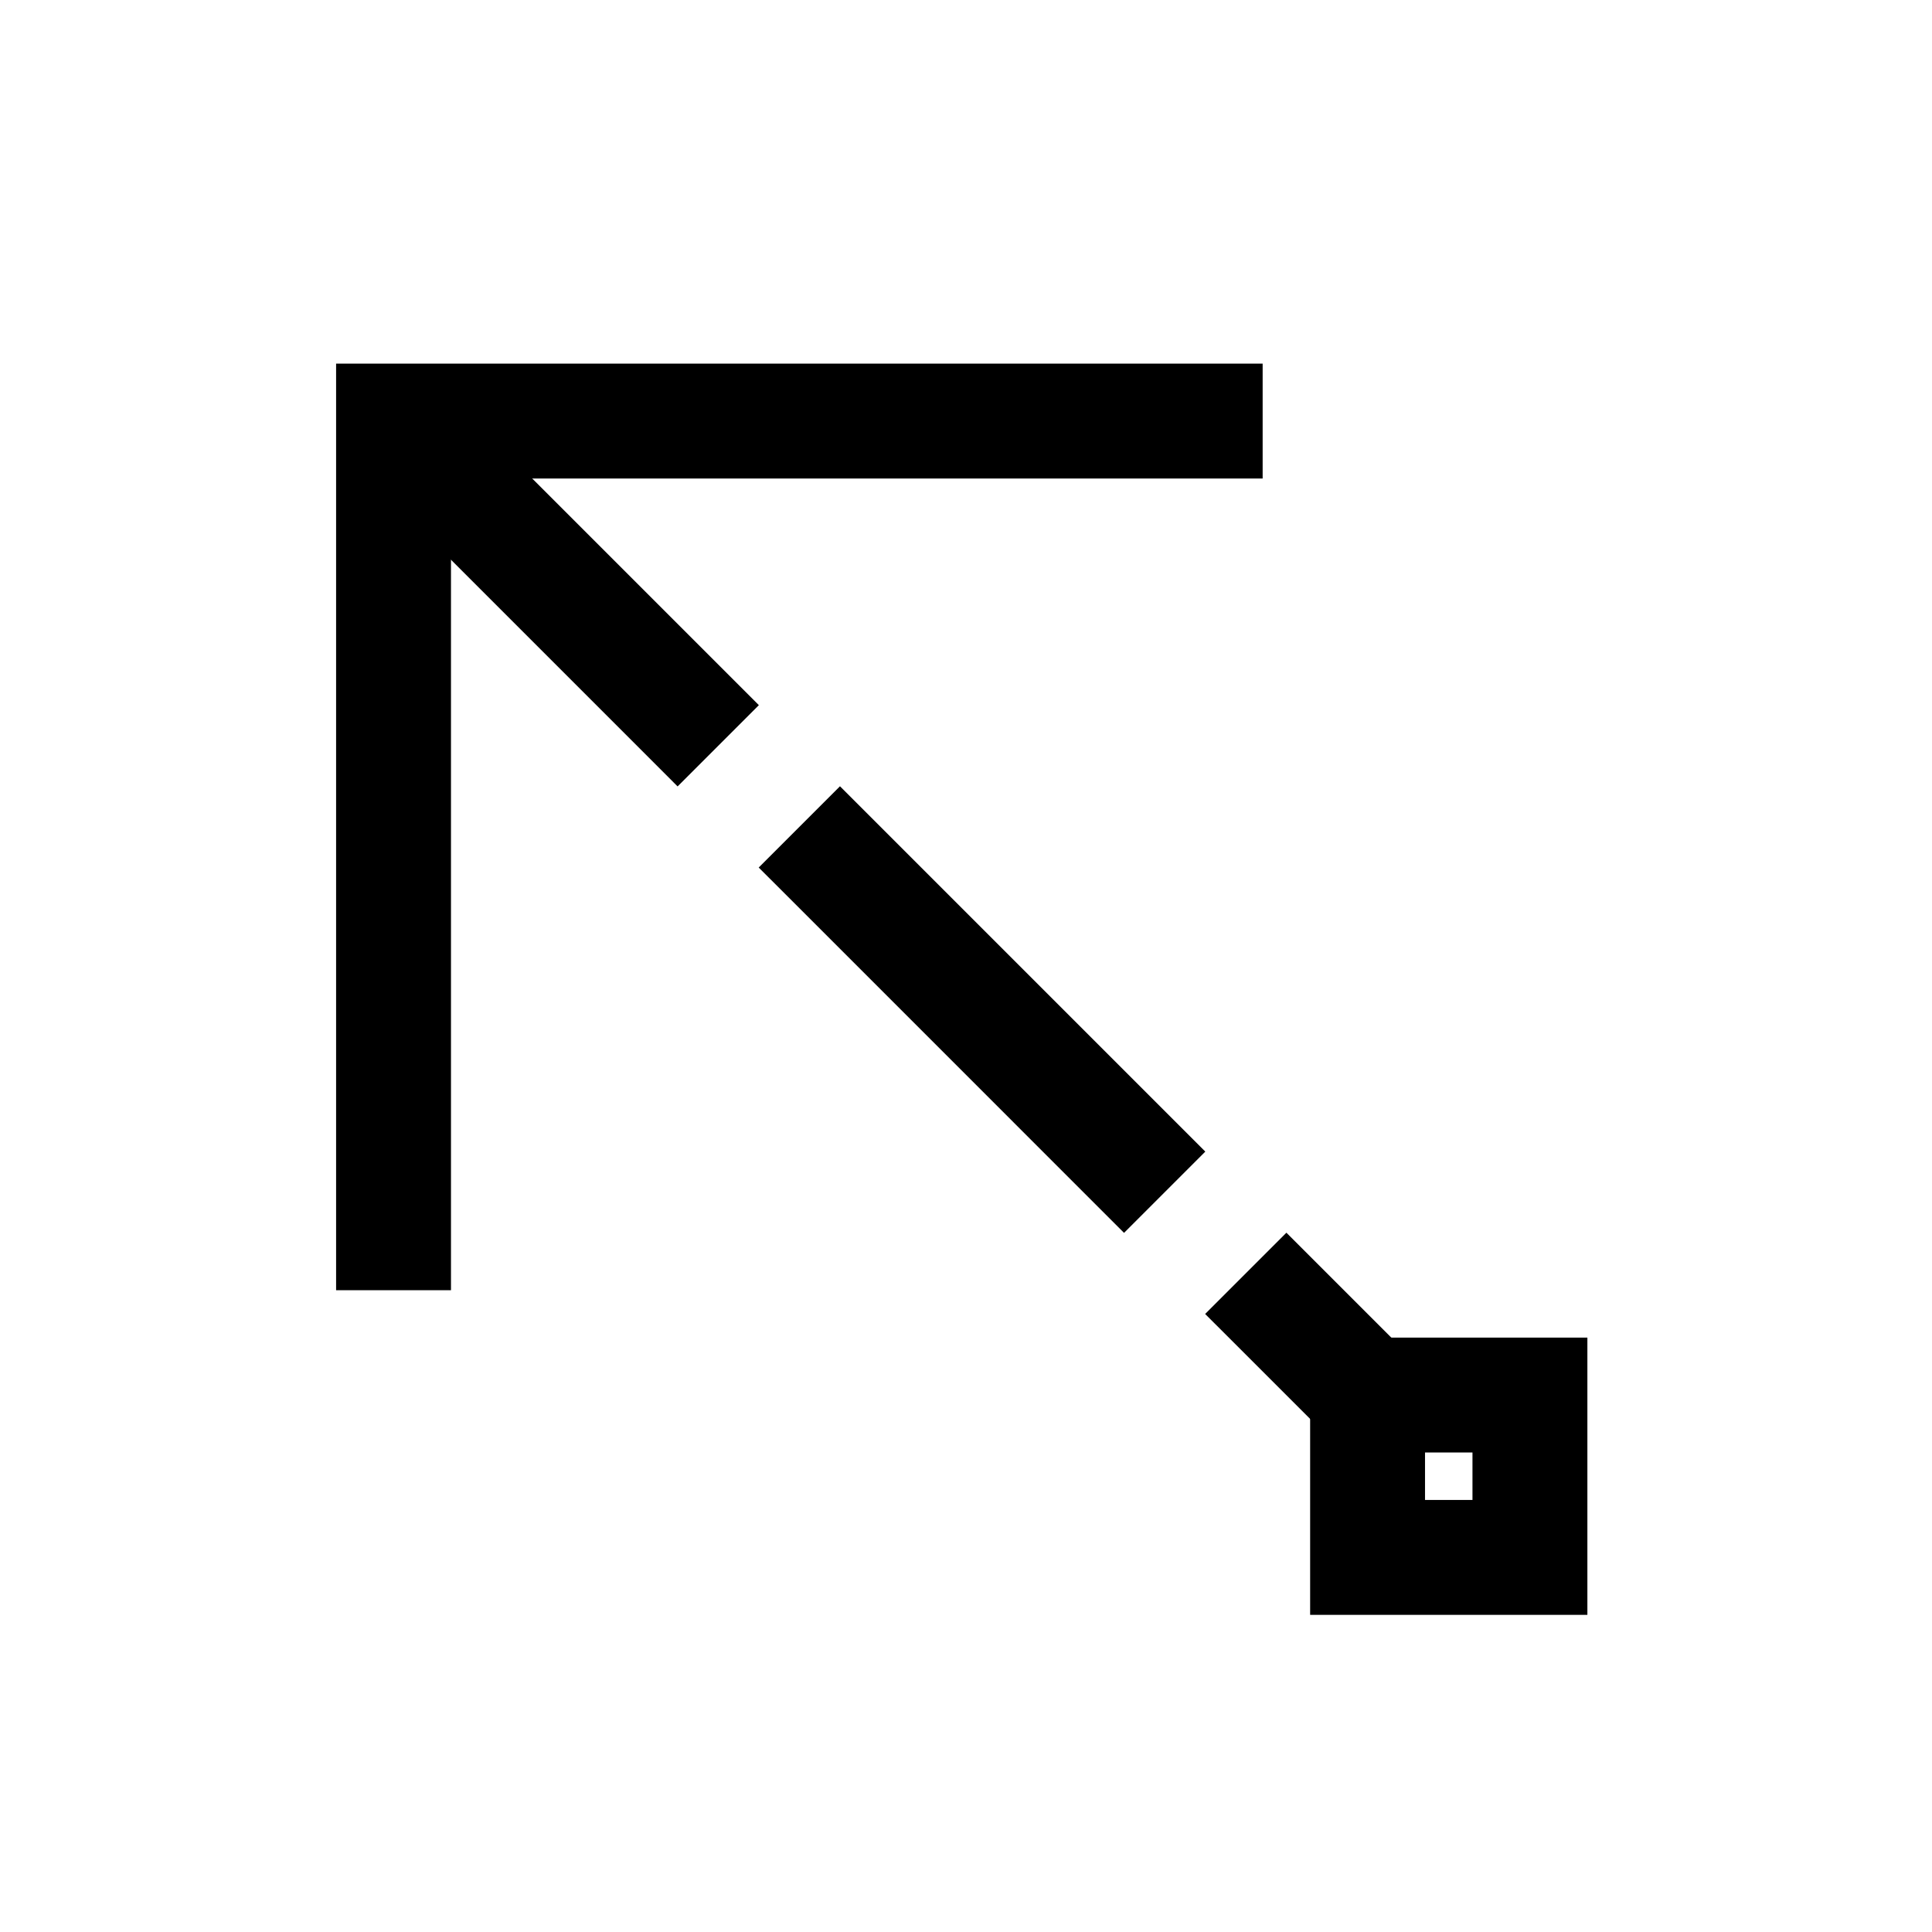
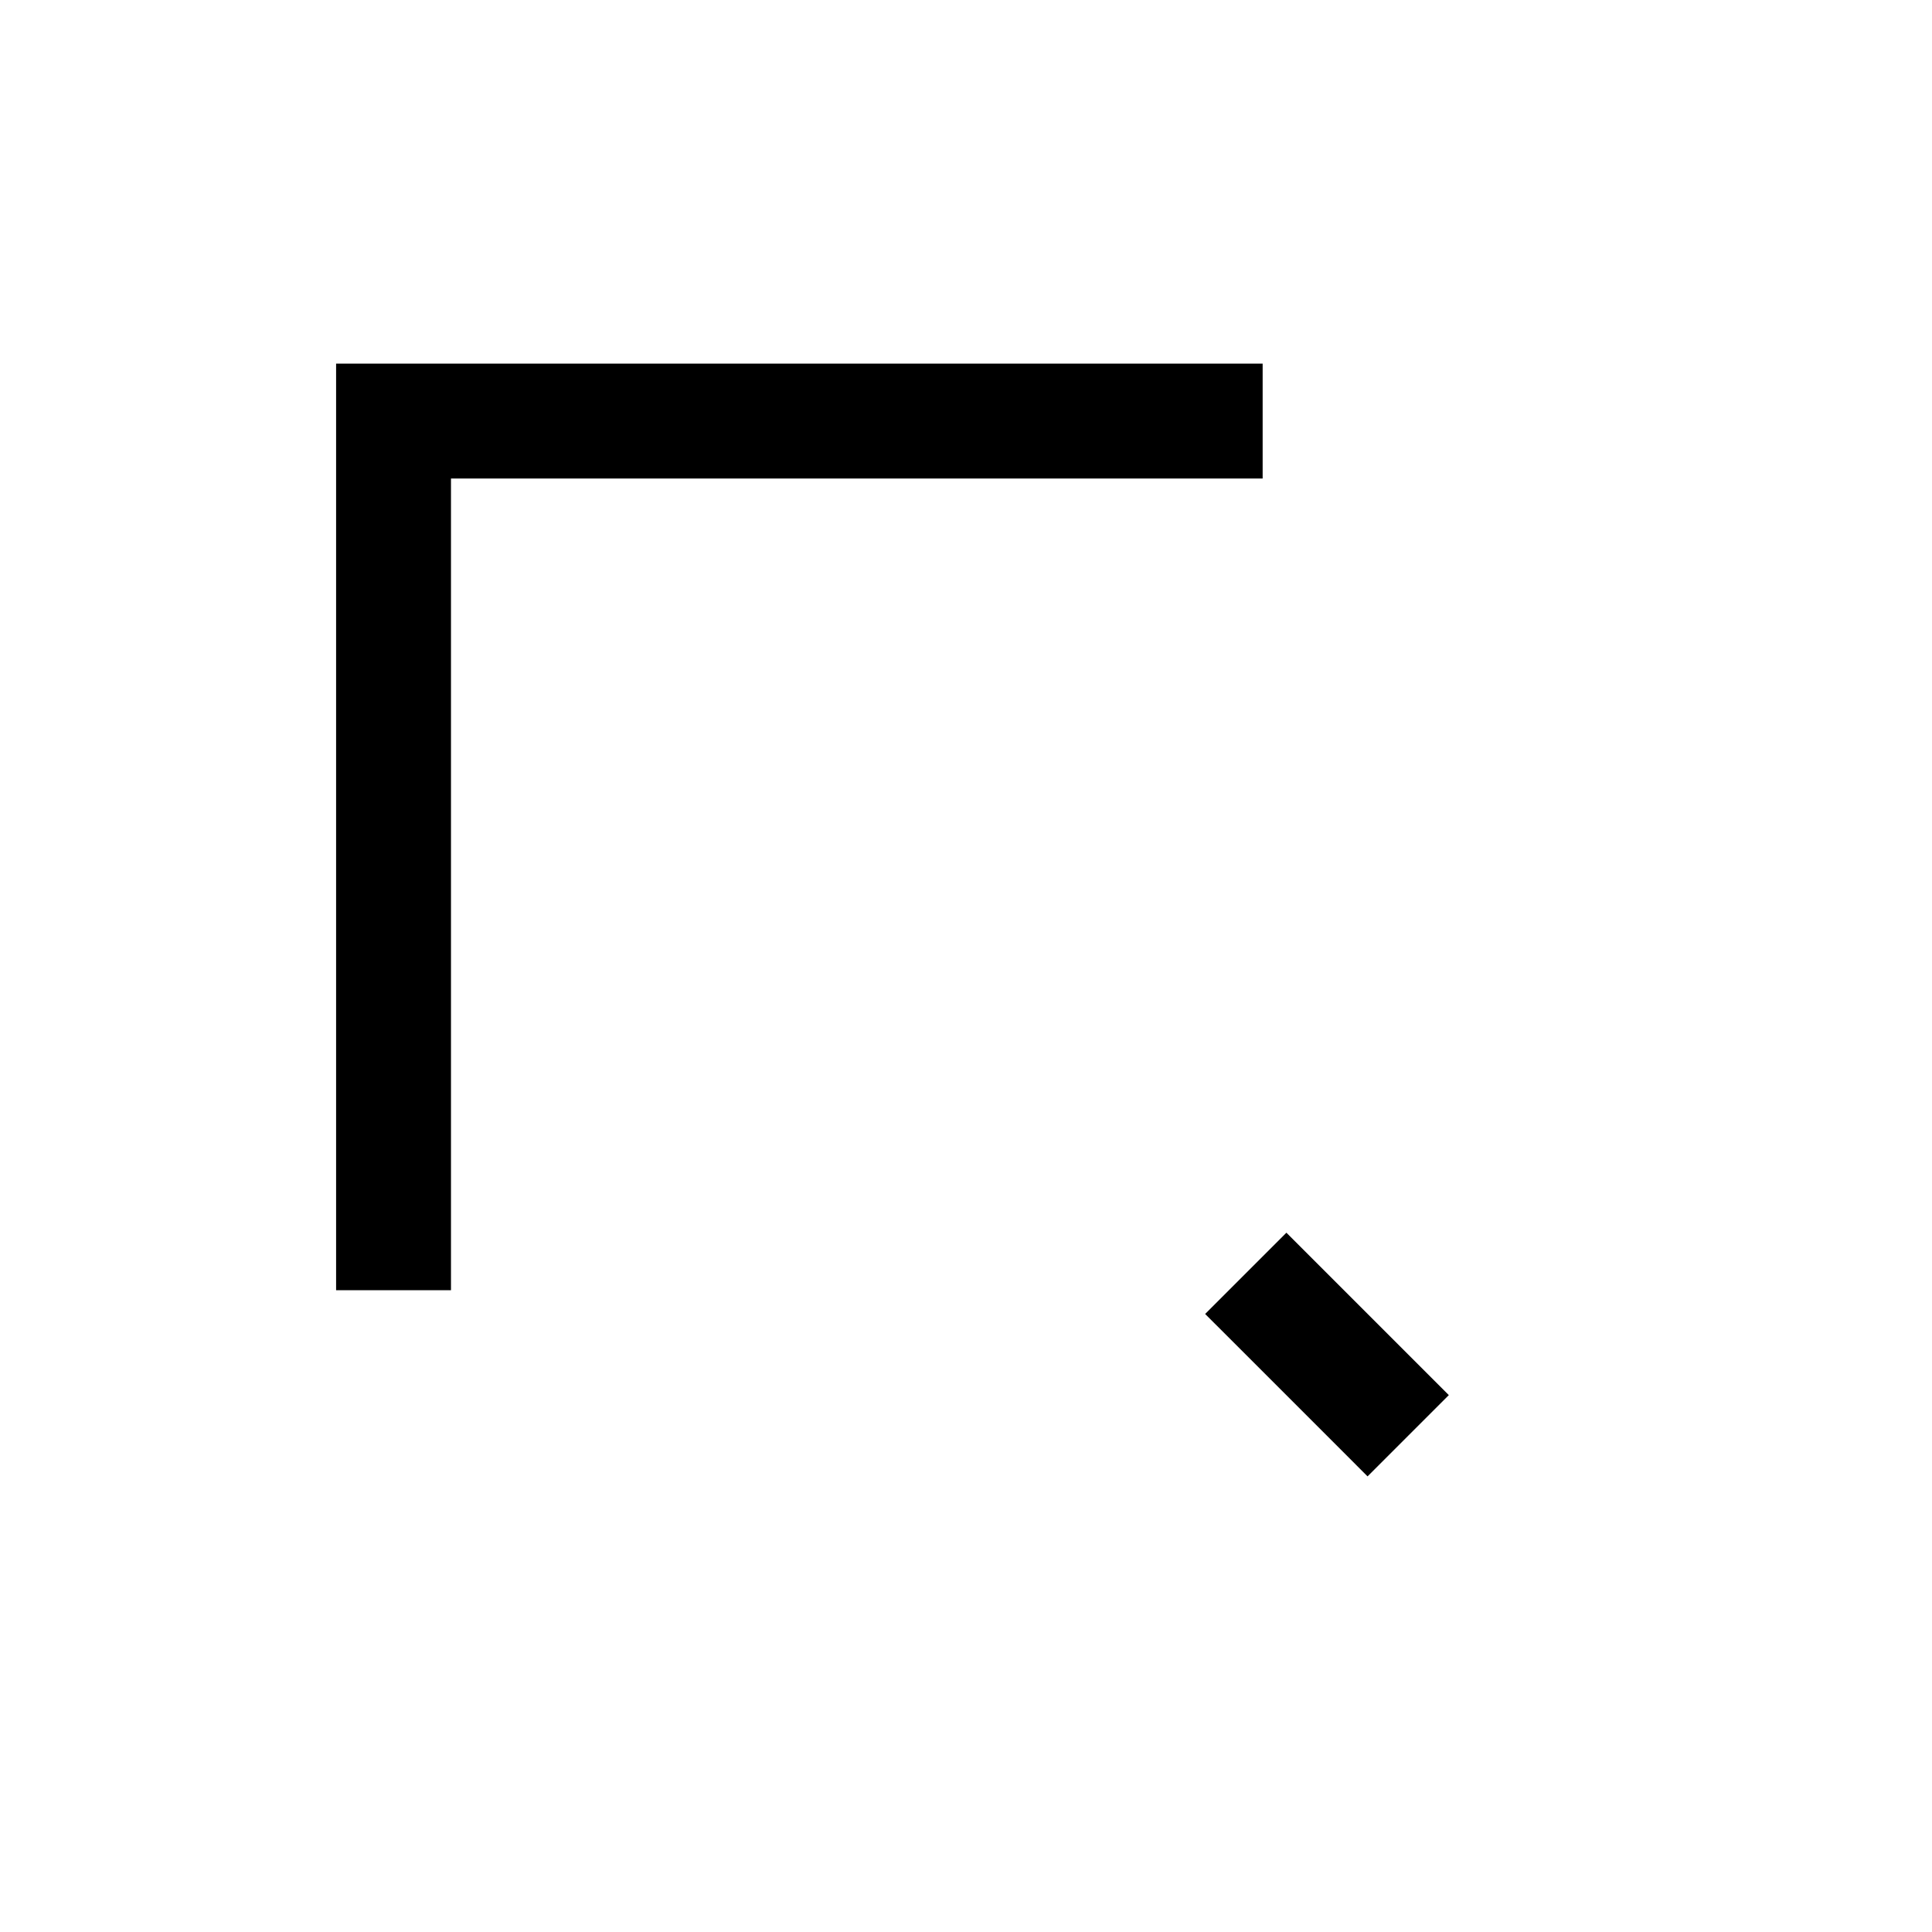
<svg xmlns="http://www.w3.org/2000/svg" fill="#000000" width="800px" height="800px" version="1.1" viewBox="144 144 512 512">
  <g>
-     <path d="m259.04 244.81-21.52 21.535 75.297 75.297 10.754 10.766 21.535-21.535-75.297-75.297z" />
-     <path d="m366.6 352.37-21.535 21.535 10.766 10.754 75.285 75.297 10.766 10.766 21.535-21.535z" />
    <path d="m484.91 470.68-21.535 21.535 10.766 10.754 21.52 21.52 10.754 10.766 21.535-21.535z" />
-     <path d="m491.2 498.48v73.473h73.473v-73.473zm30.445 30.445h12.578v12.578h-12.578z" />
    <path d="m233.07 240.36v245.56h30.445v-215.11h215.1v-30.445z" />
  </g>
</svg>